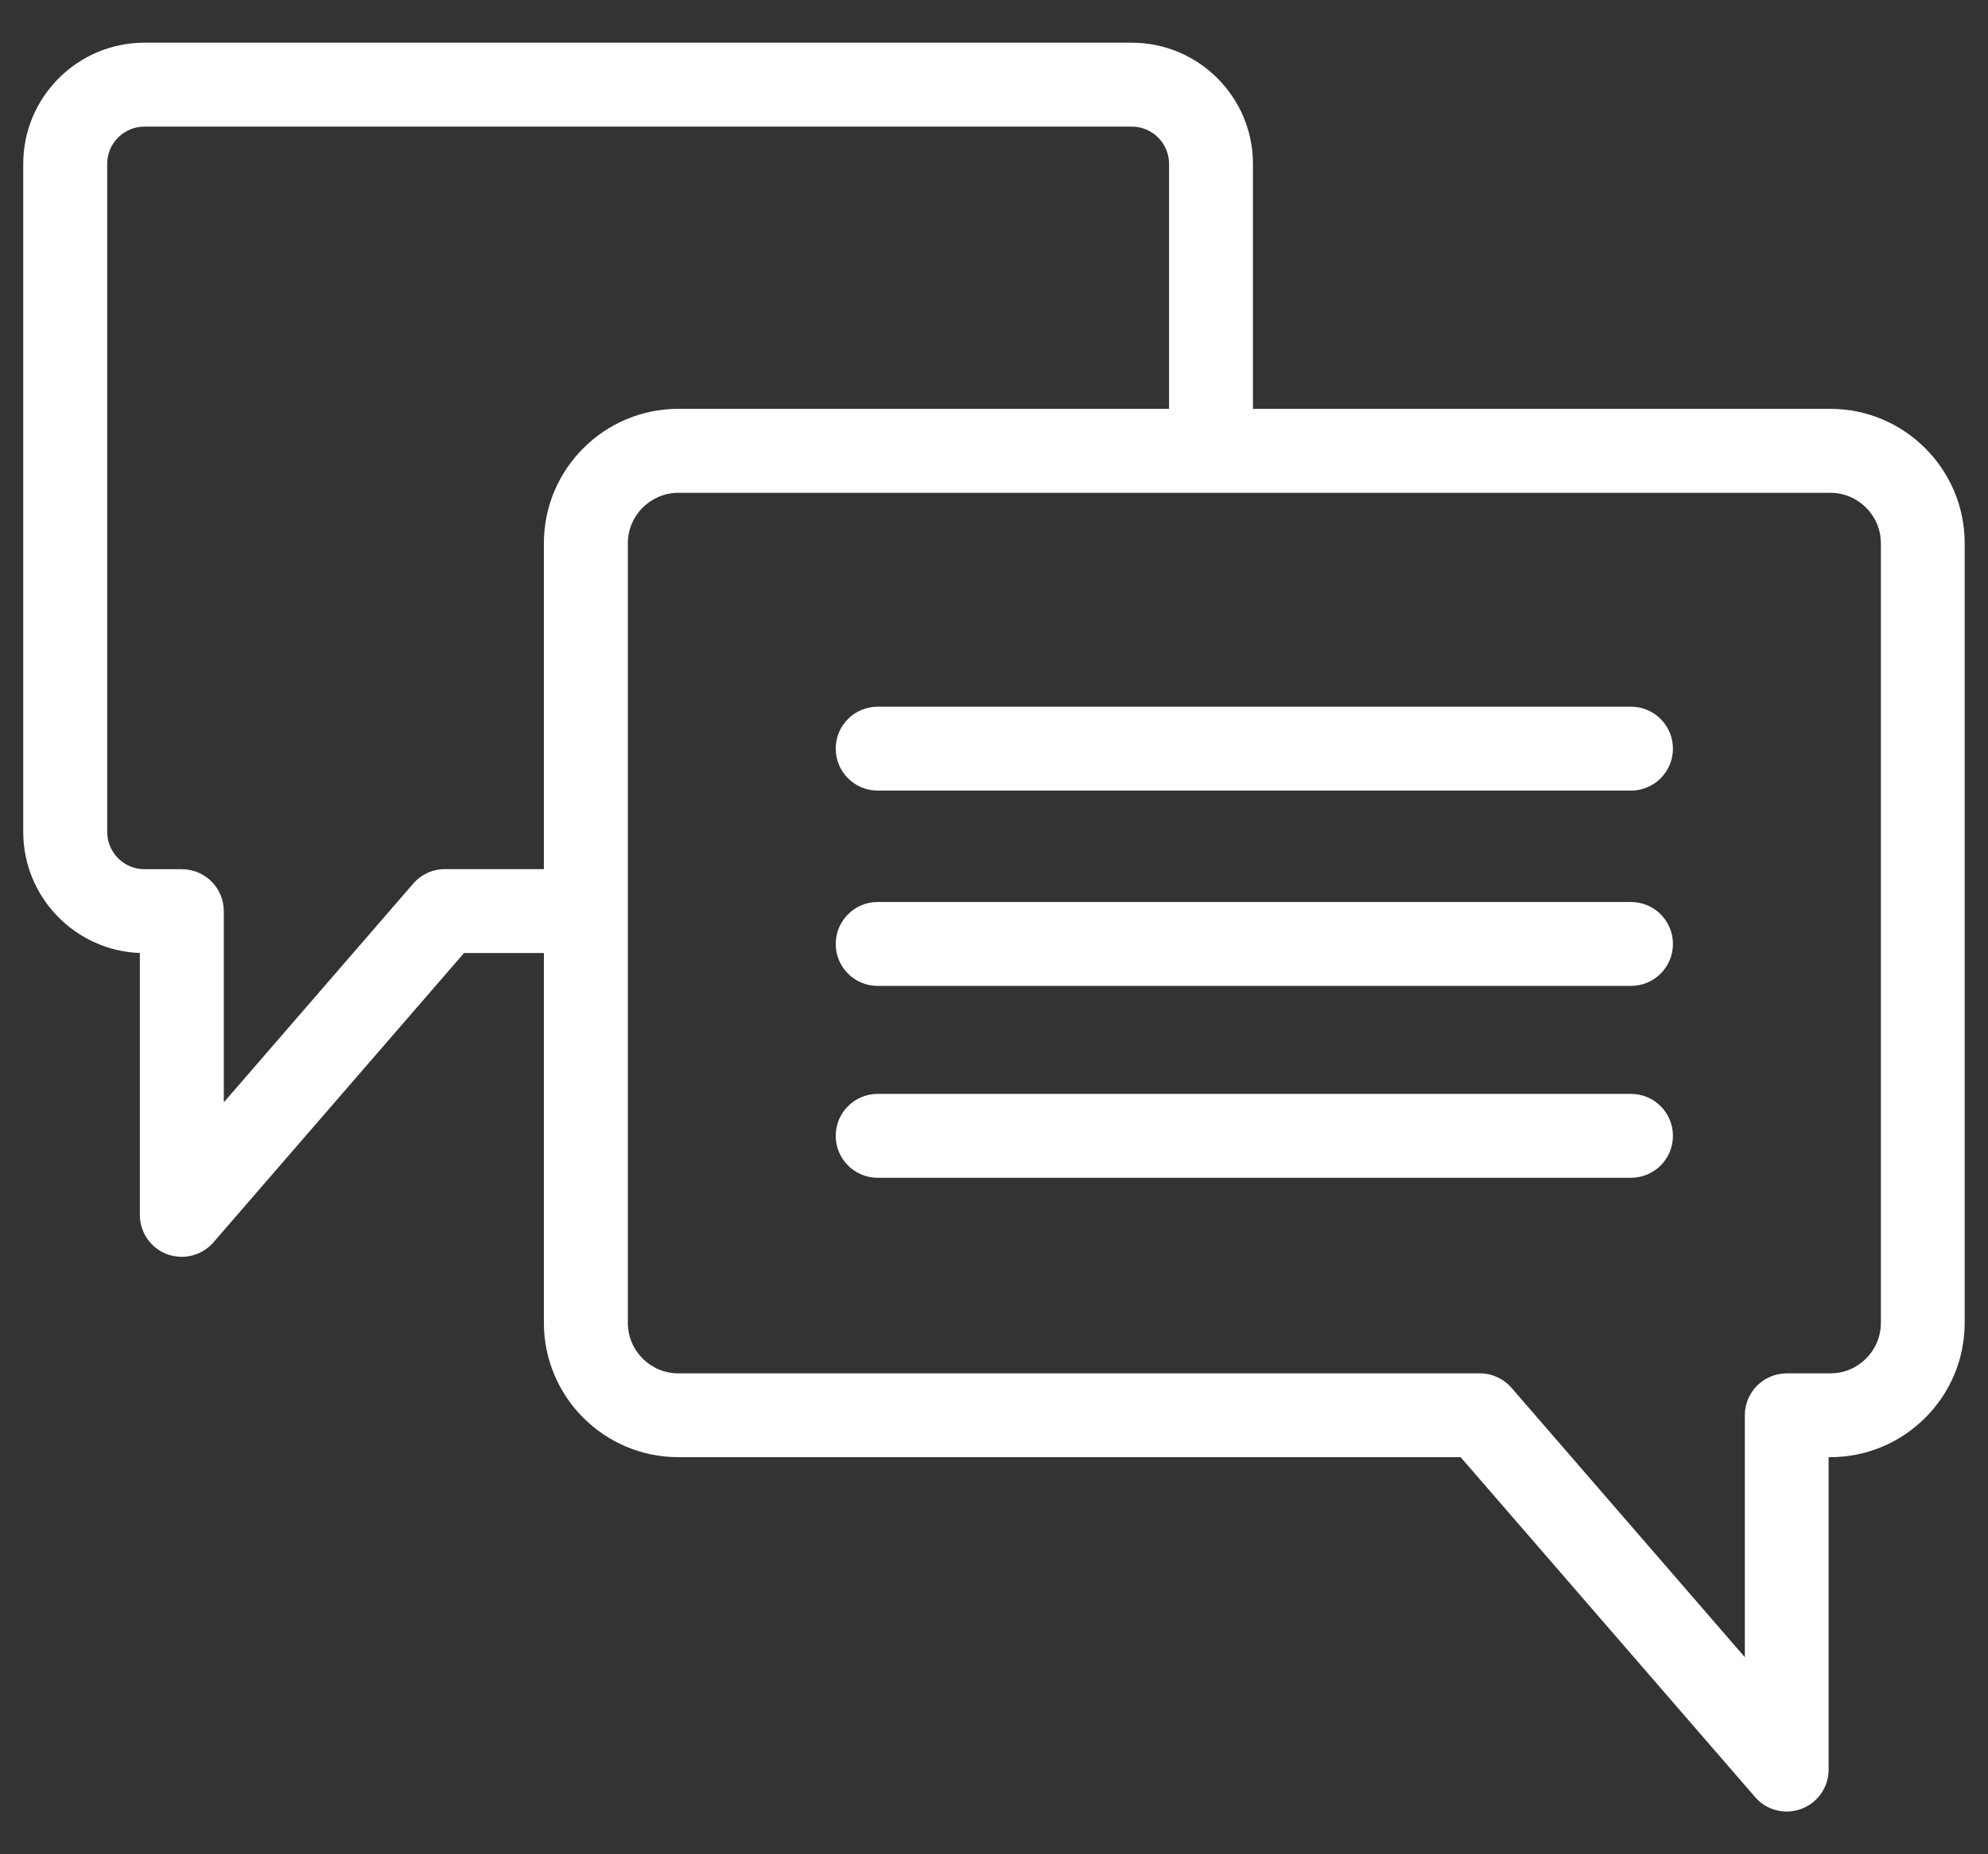
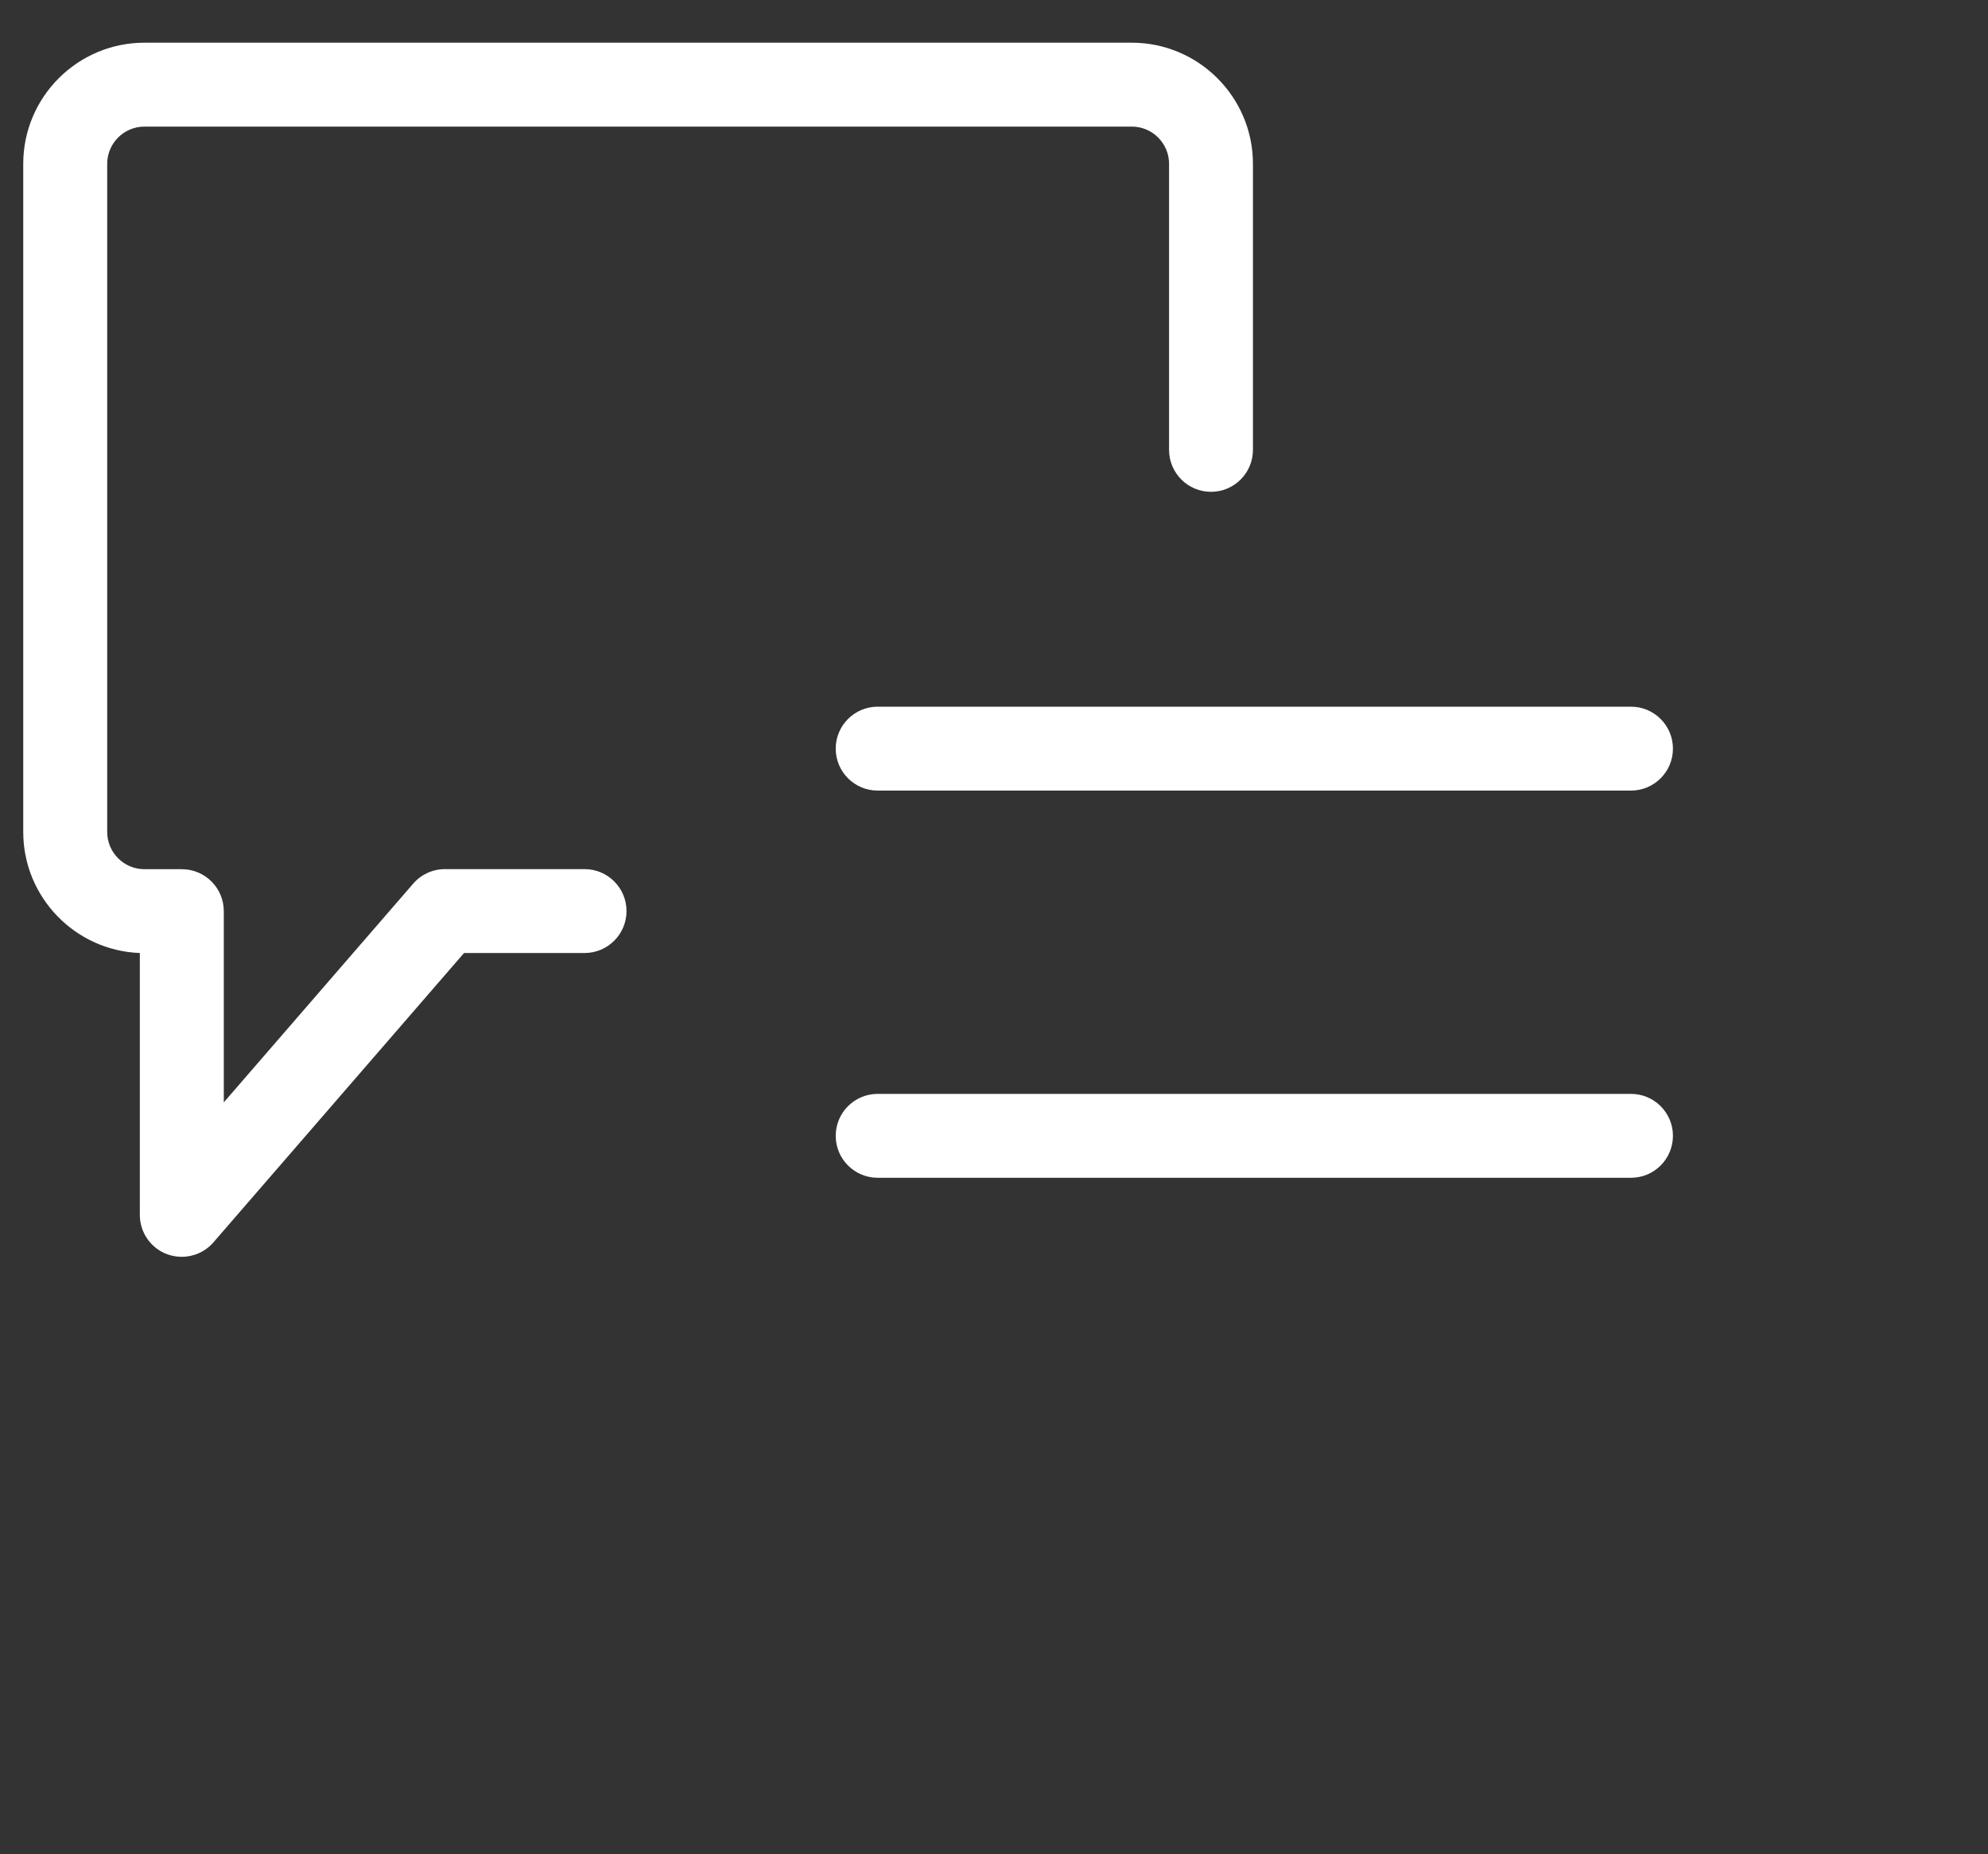
<svg xmlns="http://www.w3.org/2000/svg" viewBox="0 0 237 221" data-name="Calque 1" id="Calque_1">
  <rect x="0" y="0" width="237" height="221" fill="#333333" stroke="none" />
  <defs>
    <style>
      .cls-1 {
        fill: #fff;
      }
    </style>
  </defs>
-   <path d="M213.01,215.92c-1.42,0-2.81-.61-3.78-1.73l-35.1-40.51h-93.27c-8.83,0-16.02-7.18-16.02-16.02v-92.91c0-8.83,7.18-16.02,16.02-16.02h137.34c8.83,0,16.02,7.19,16.02,16.02v92.91c0,8.83-7.18,16.02-16.02,16.02h-.2v37.24c0,2.09-1.3,3.96-3.25,4.68-.57.21-1.16.32-1.75.32ZM80.87,58.74c-3.32,0-6.02,2.7-6.02,6.02v92.91c0,3.32,2.7,6.02,6.02,6.02h95.55c1.45,0,2.83.63,3.78,1.73l27.81,32.1v-28.83c0-2.76,2.24-5,5-5h5.2c3.32,0,6.02-2.7,6.02-6.02v-92.91c0-3.32-2.7-6.02-6.02-6.02H80.87Z" class="cls-1" />
  <path d="M21.67,149.8c-.58,0-1.18-.1-1.75-.31-1.96-.73-3.25-2.6-3.25-4.69v-31.21c-7.71-.29-13.9-6.65-13.9-14.43V19.53c0-7.96,6.48-14.44,14.44-14.44h117.72c7.96,0,14.44,6.48,14.44,14.44v34.09c0,2.76-2.24,5-5,5s-5-2.24-5-5V19.53c0-2.45-1.99-4.44-4.44-4.44H17.22c-2.45,0-4.44,1.99-4.44,4.44v79.63c0,2.45,1.99,4.44,4.44,4.44h4.46c2.76,0,5,2.24,5,5v22.79l22.58-26.07c.95-1.1,2.33-1.73,3.78-1.73h16.65c2.76,0,5,2.24,5,5s-2.24,5-5,5h-14.37l-29.87,34.48c-.97,1.12-2.36,1.73-3.78,1.73Z" class="cls-1" />
  <path d="M194.44,94.23h-89.81c-2.76,0-5-2.24-5-5s2.24-5,5-5h89.81c2.76,0,5,2.24,5,5s-2.24,5-5,5Z" class="cls-1" />
-   <path d="M194.44,117.51h-89.81c-2.76,0-5-2.24-5-5s2.24-5,5-5h89.81c2.76,0,5,2.24,5,5s-2.24,5-5,5Z" class="cls-1" />
  <path d="M194.44,140.38h-89.81c-2.76,0-5-2.24-5-5s2.24-5,5-5h89.81c2.76,0,5,2.24,5,5s-2.24,5-5,5Z" class="cls-1" />
</svg>